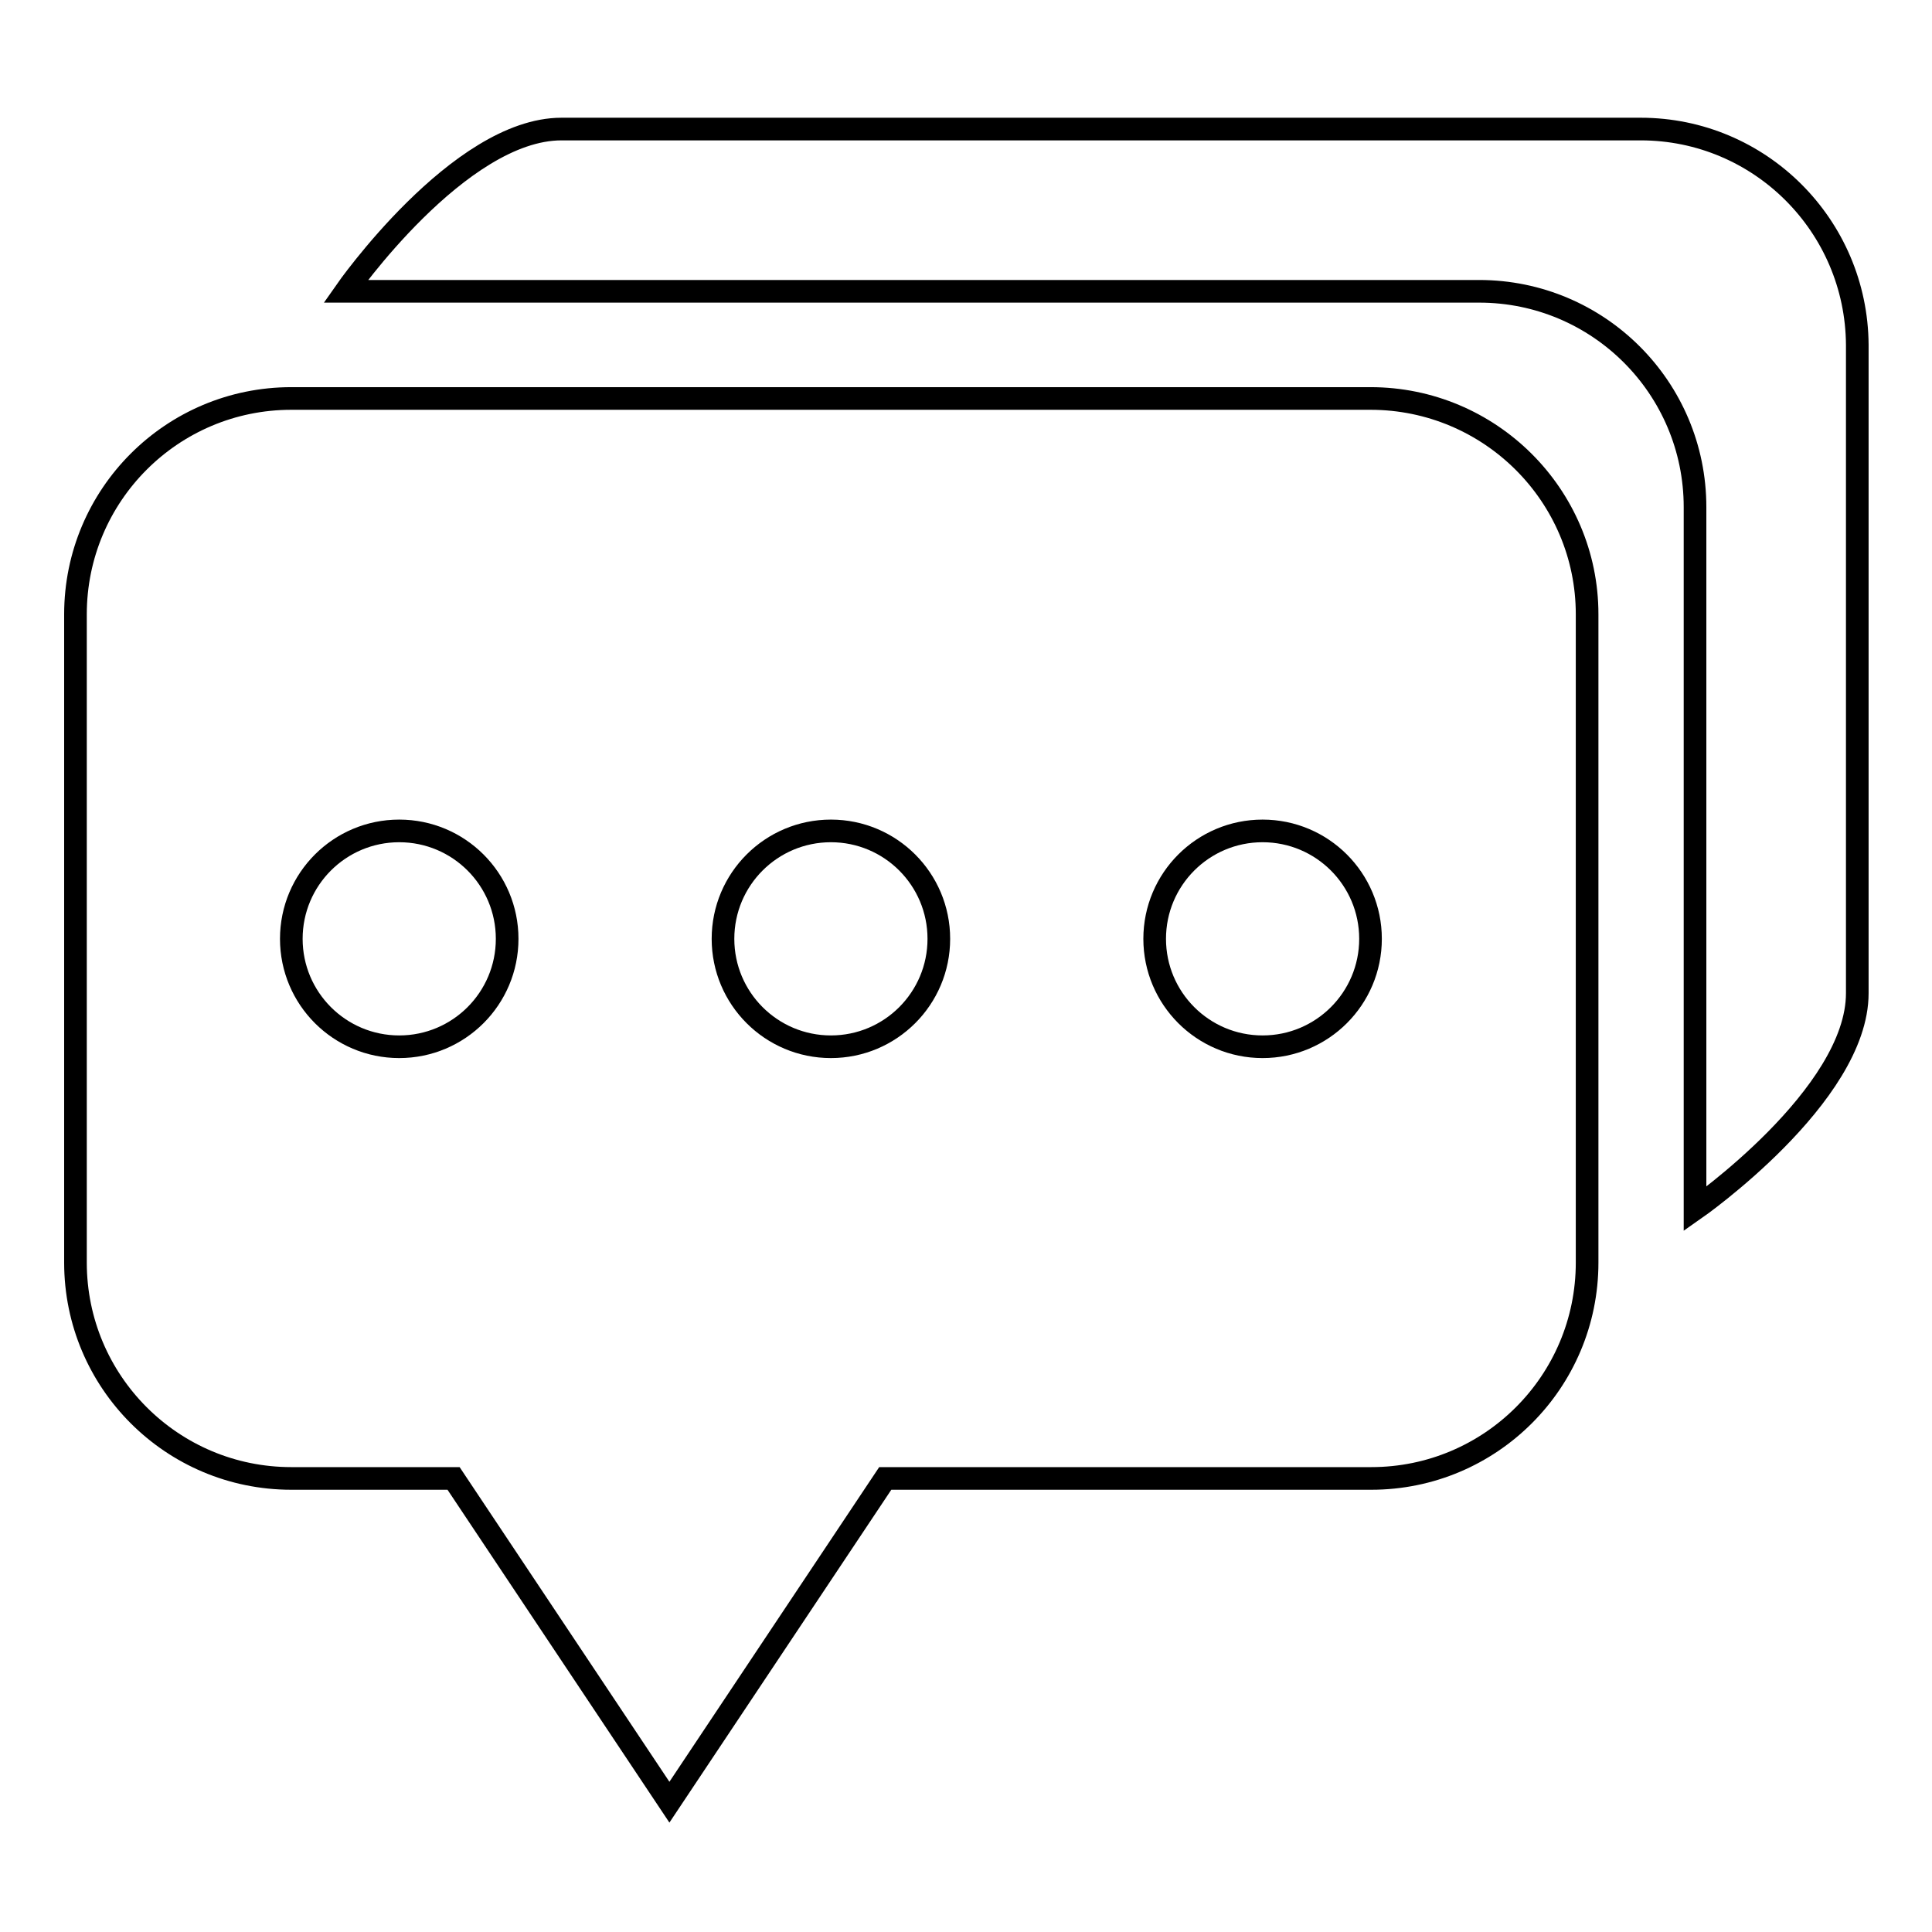
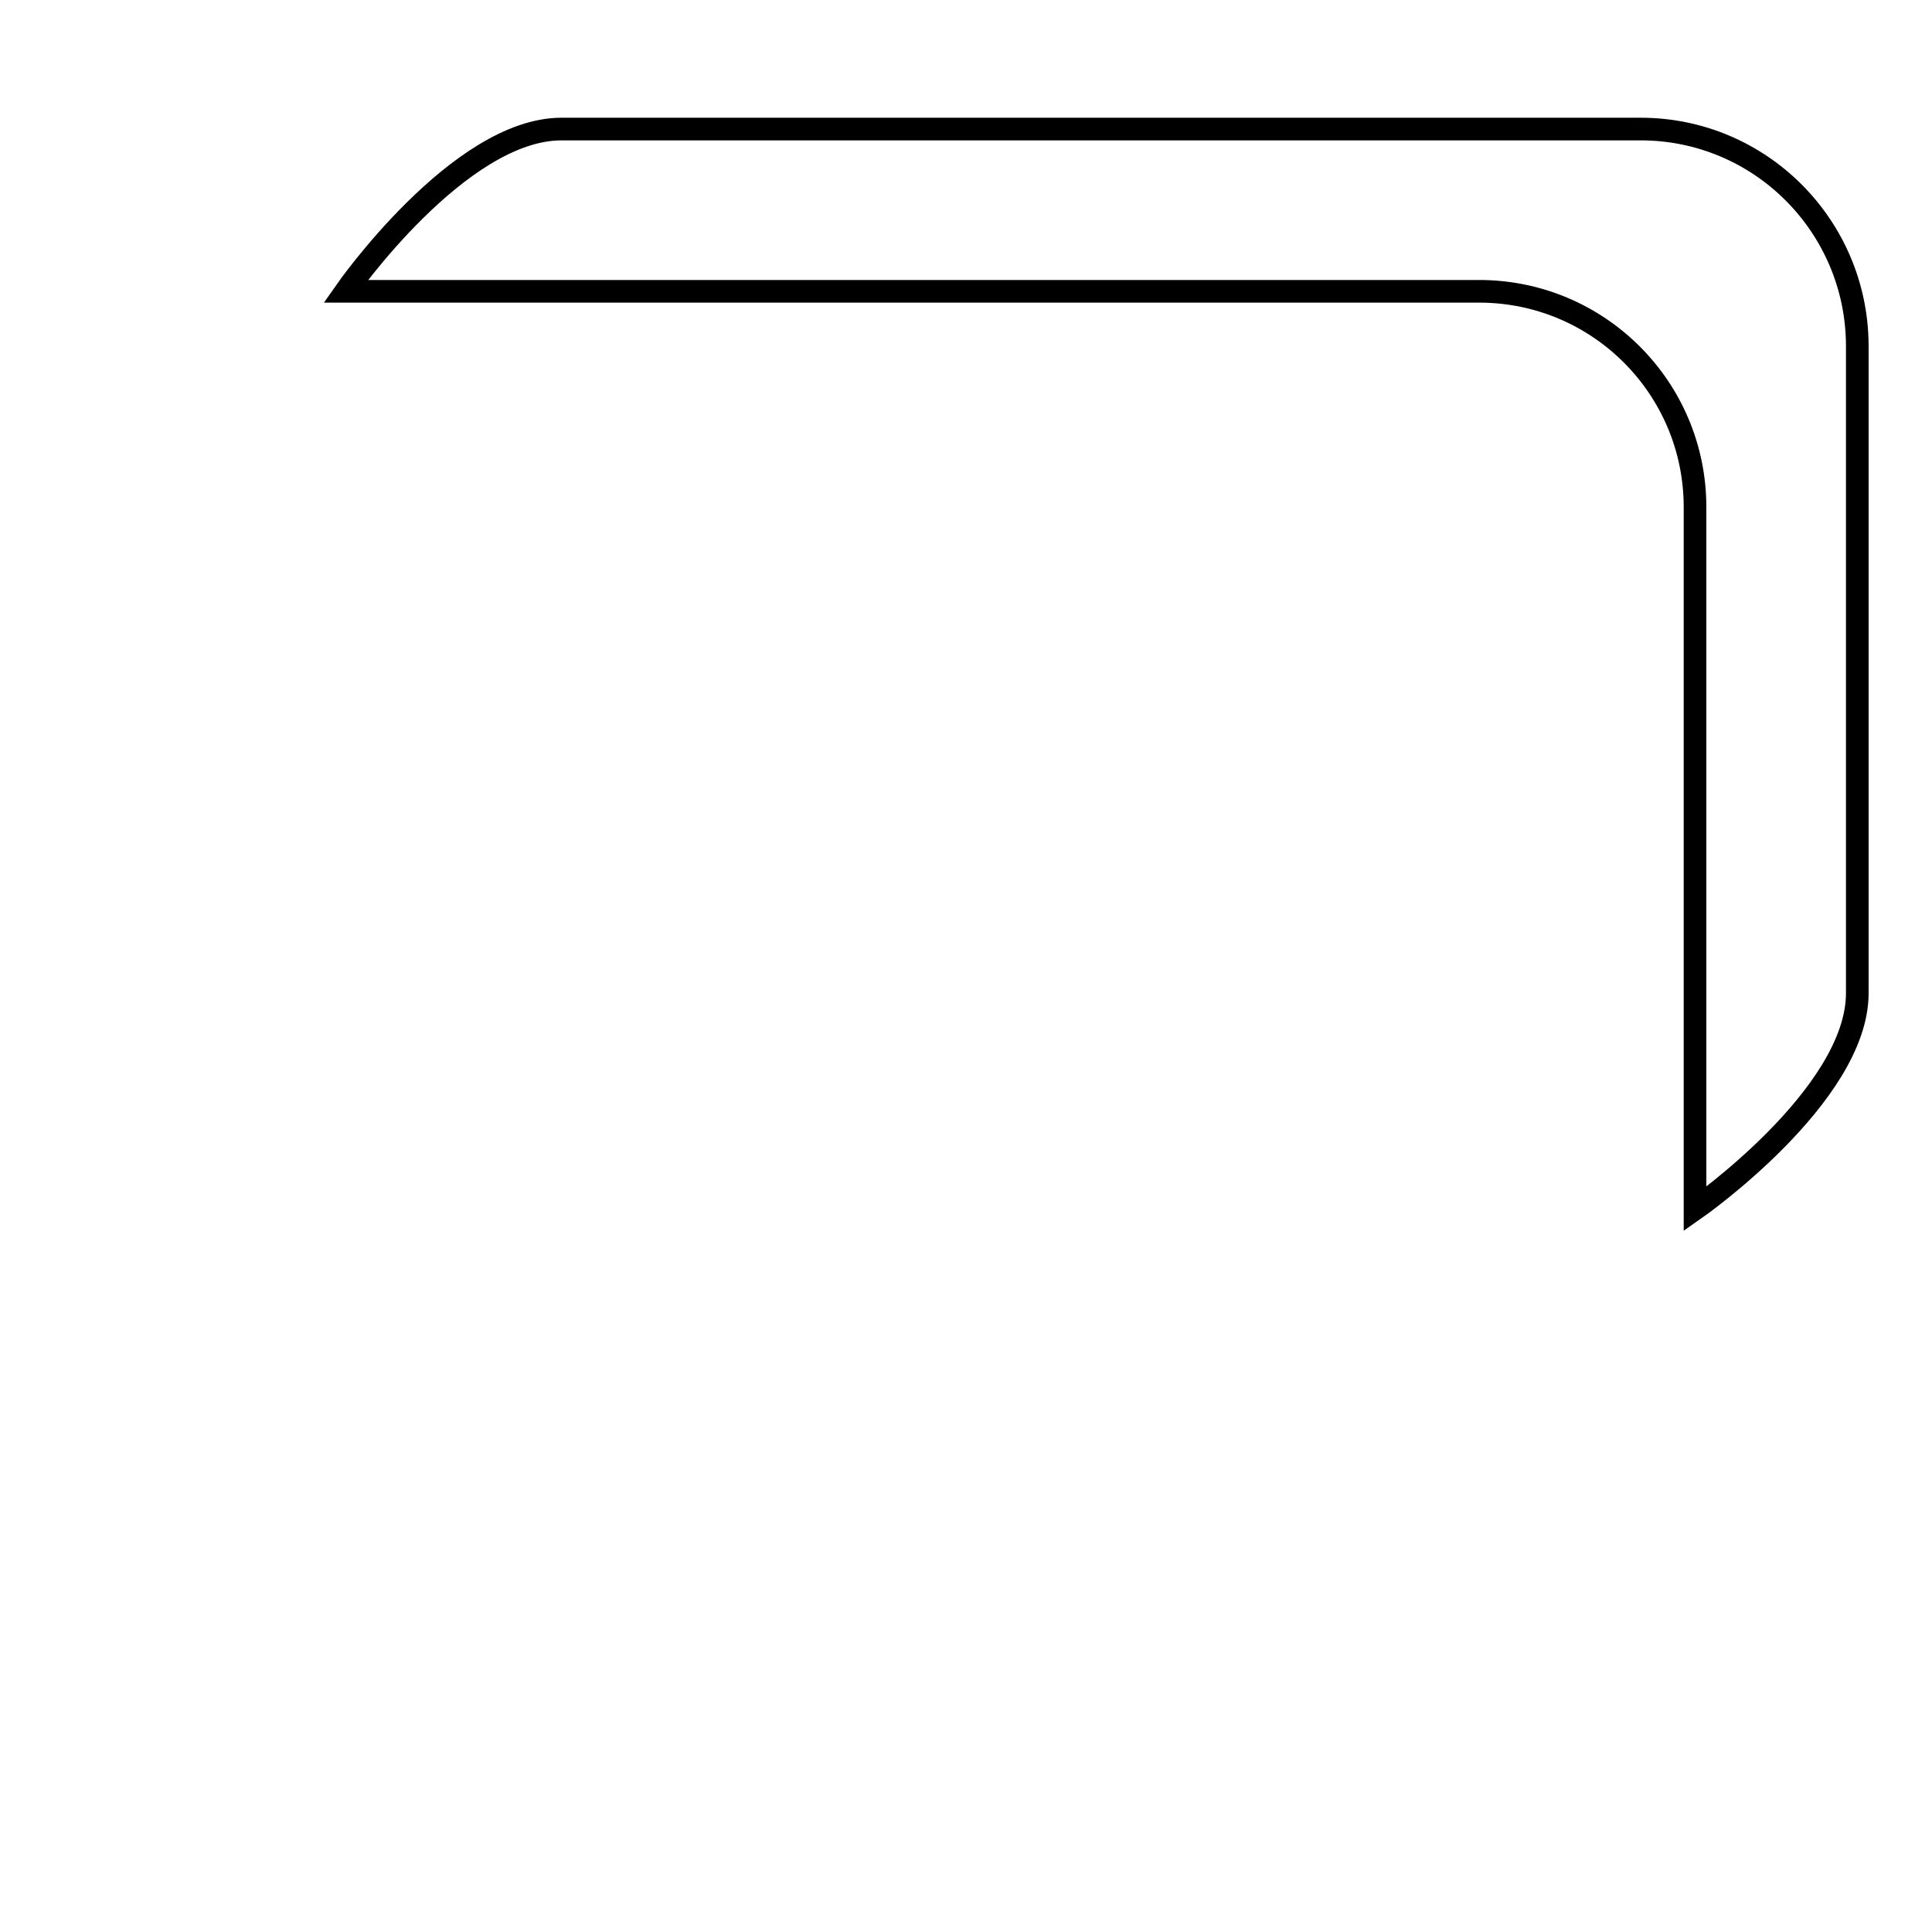
<svg xmlns="http://www.w3.org/2000/svg" version="1.1" x="0px" y="0px" viewBox="0 0 256 256" enable-background="new 0 0 256 256" xml:space="preserve">
  <g>
    <g>
-       <path stroke-width="3" fill-opacity="0" stroke="#000000" d="M181.6,52.8h-143C22.8,52.8,10,65.6,10,81.4v85.9c0,15.8,12.8,28.6,28.6,28.6h21.5l28.6,42.9l28.6-42.9h64.4c15.8,0,28.6-12.8,28.6-28.6V81.4C210.3,65.6,197.4,52.8,181.6,52.8L181.6,52.8z M52.9,138.7c-7.9,0-14.3-6.4-14.3-14.3s6.4-14.3,14.3-14.3c7.9,0,14.3,6.4,14.3,14.3S60.8,138.7,52.9,138.7z M110.1,138.7c-7.9,0-14.3-6.4-14.3-14.3s6.4-14.3,14.3-14.3c7.9,0,14.3,6.4,14.3,14.3S118,138.7,110.1,138.7z M167.3,138.7c-7.9,0-14.3-6.4-14.3-14.3s6.4-14.3,14.3-14.3c7.9,0,14.3,6.4,14.3,14.3S175.2,138.7,167.3,138.7z" />
      <path stroke-width="3" fill-opacity="0" stroke="#000000" d="M217.4,17.1H74.4c-13.6,0-28.6,21.5-28.6,21.5h150.2c15.8,0,28.6,12.8,28.6,28.6v93c0,0,21.5-15,21.5-28.6V45.7C246,29.9,233.2,17.1,217.4,17.1L217.4,17.1z" />
    </g>
  </g>
</svg>